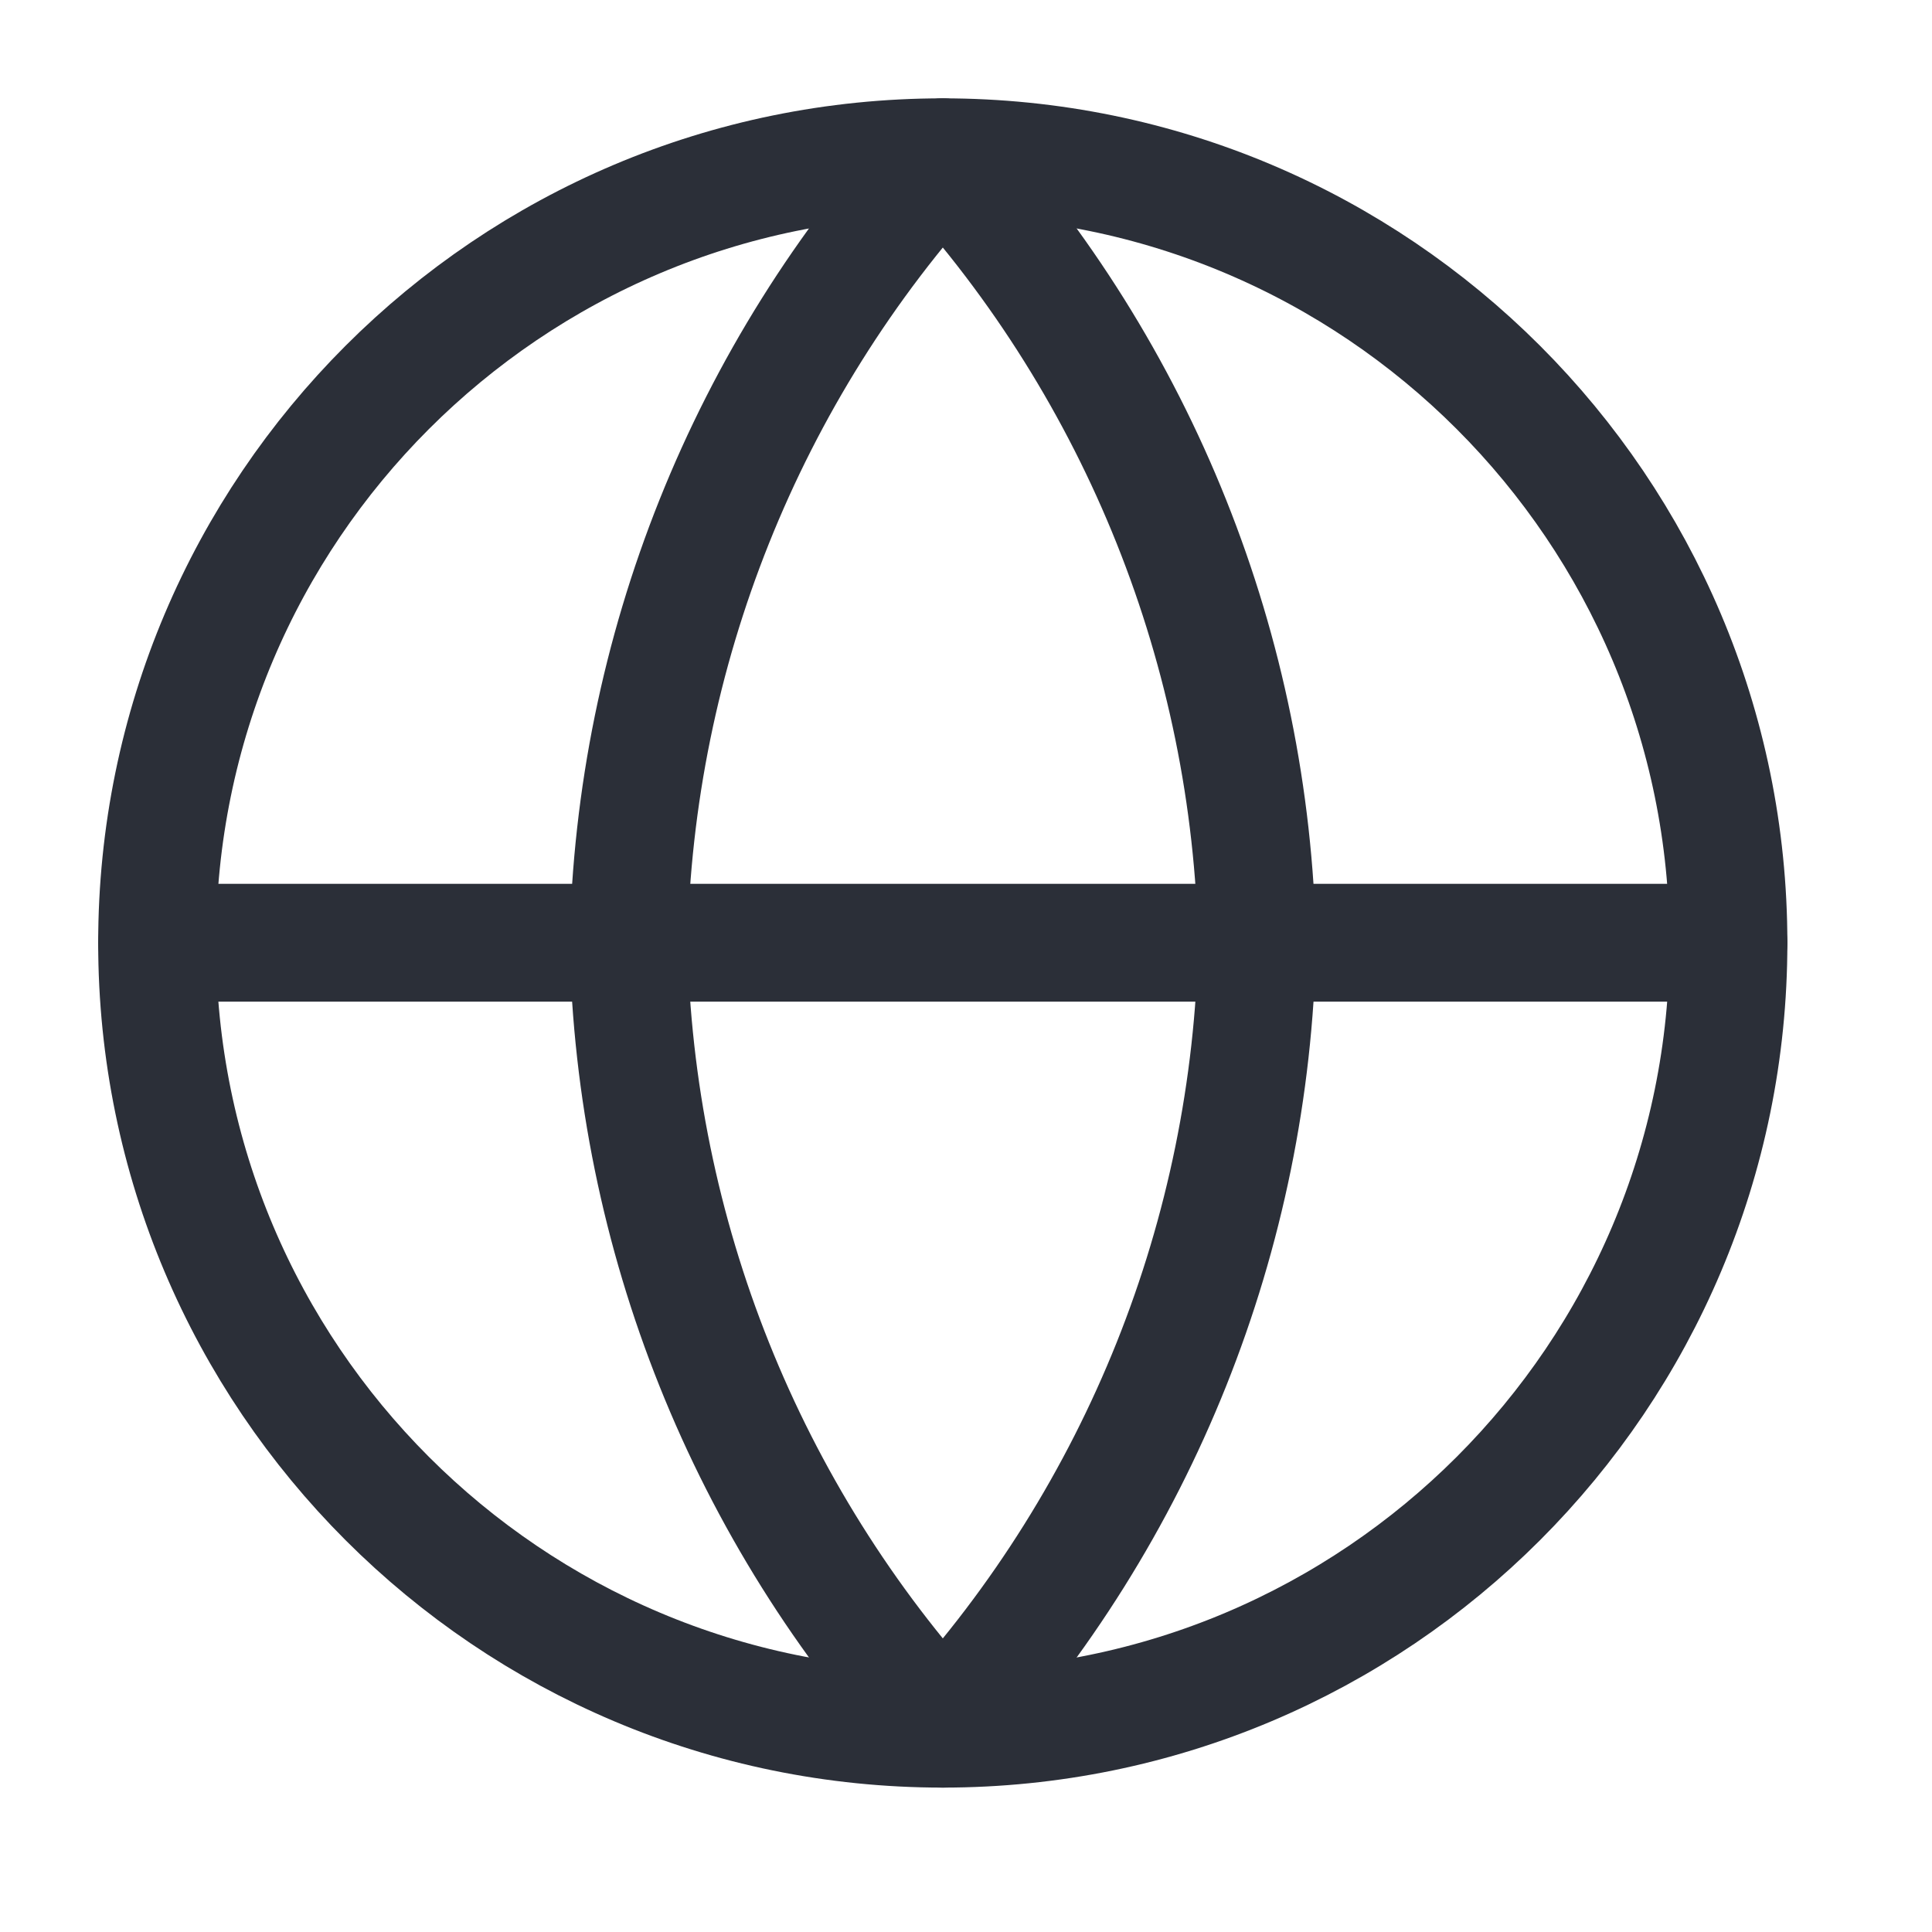
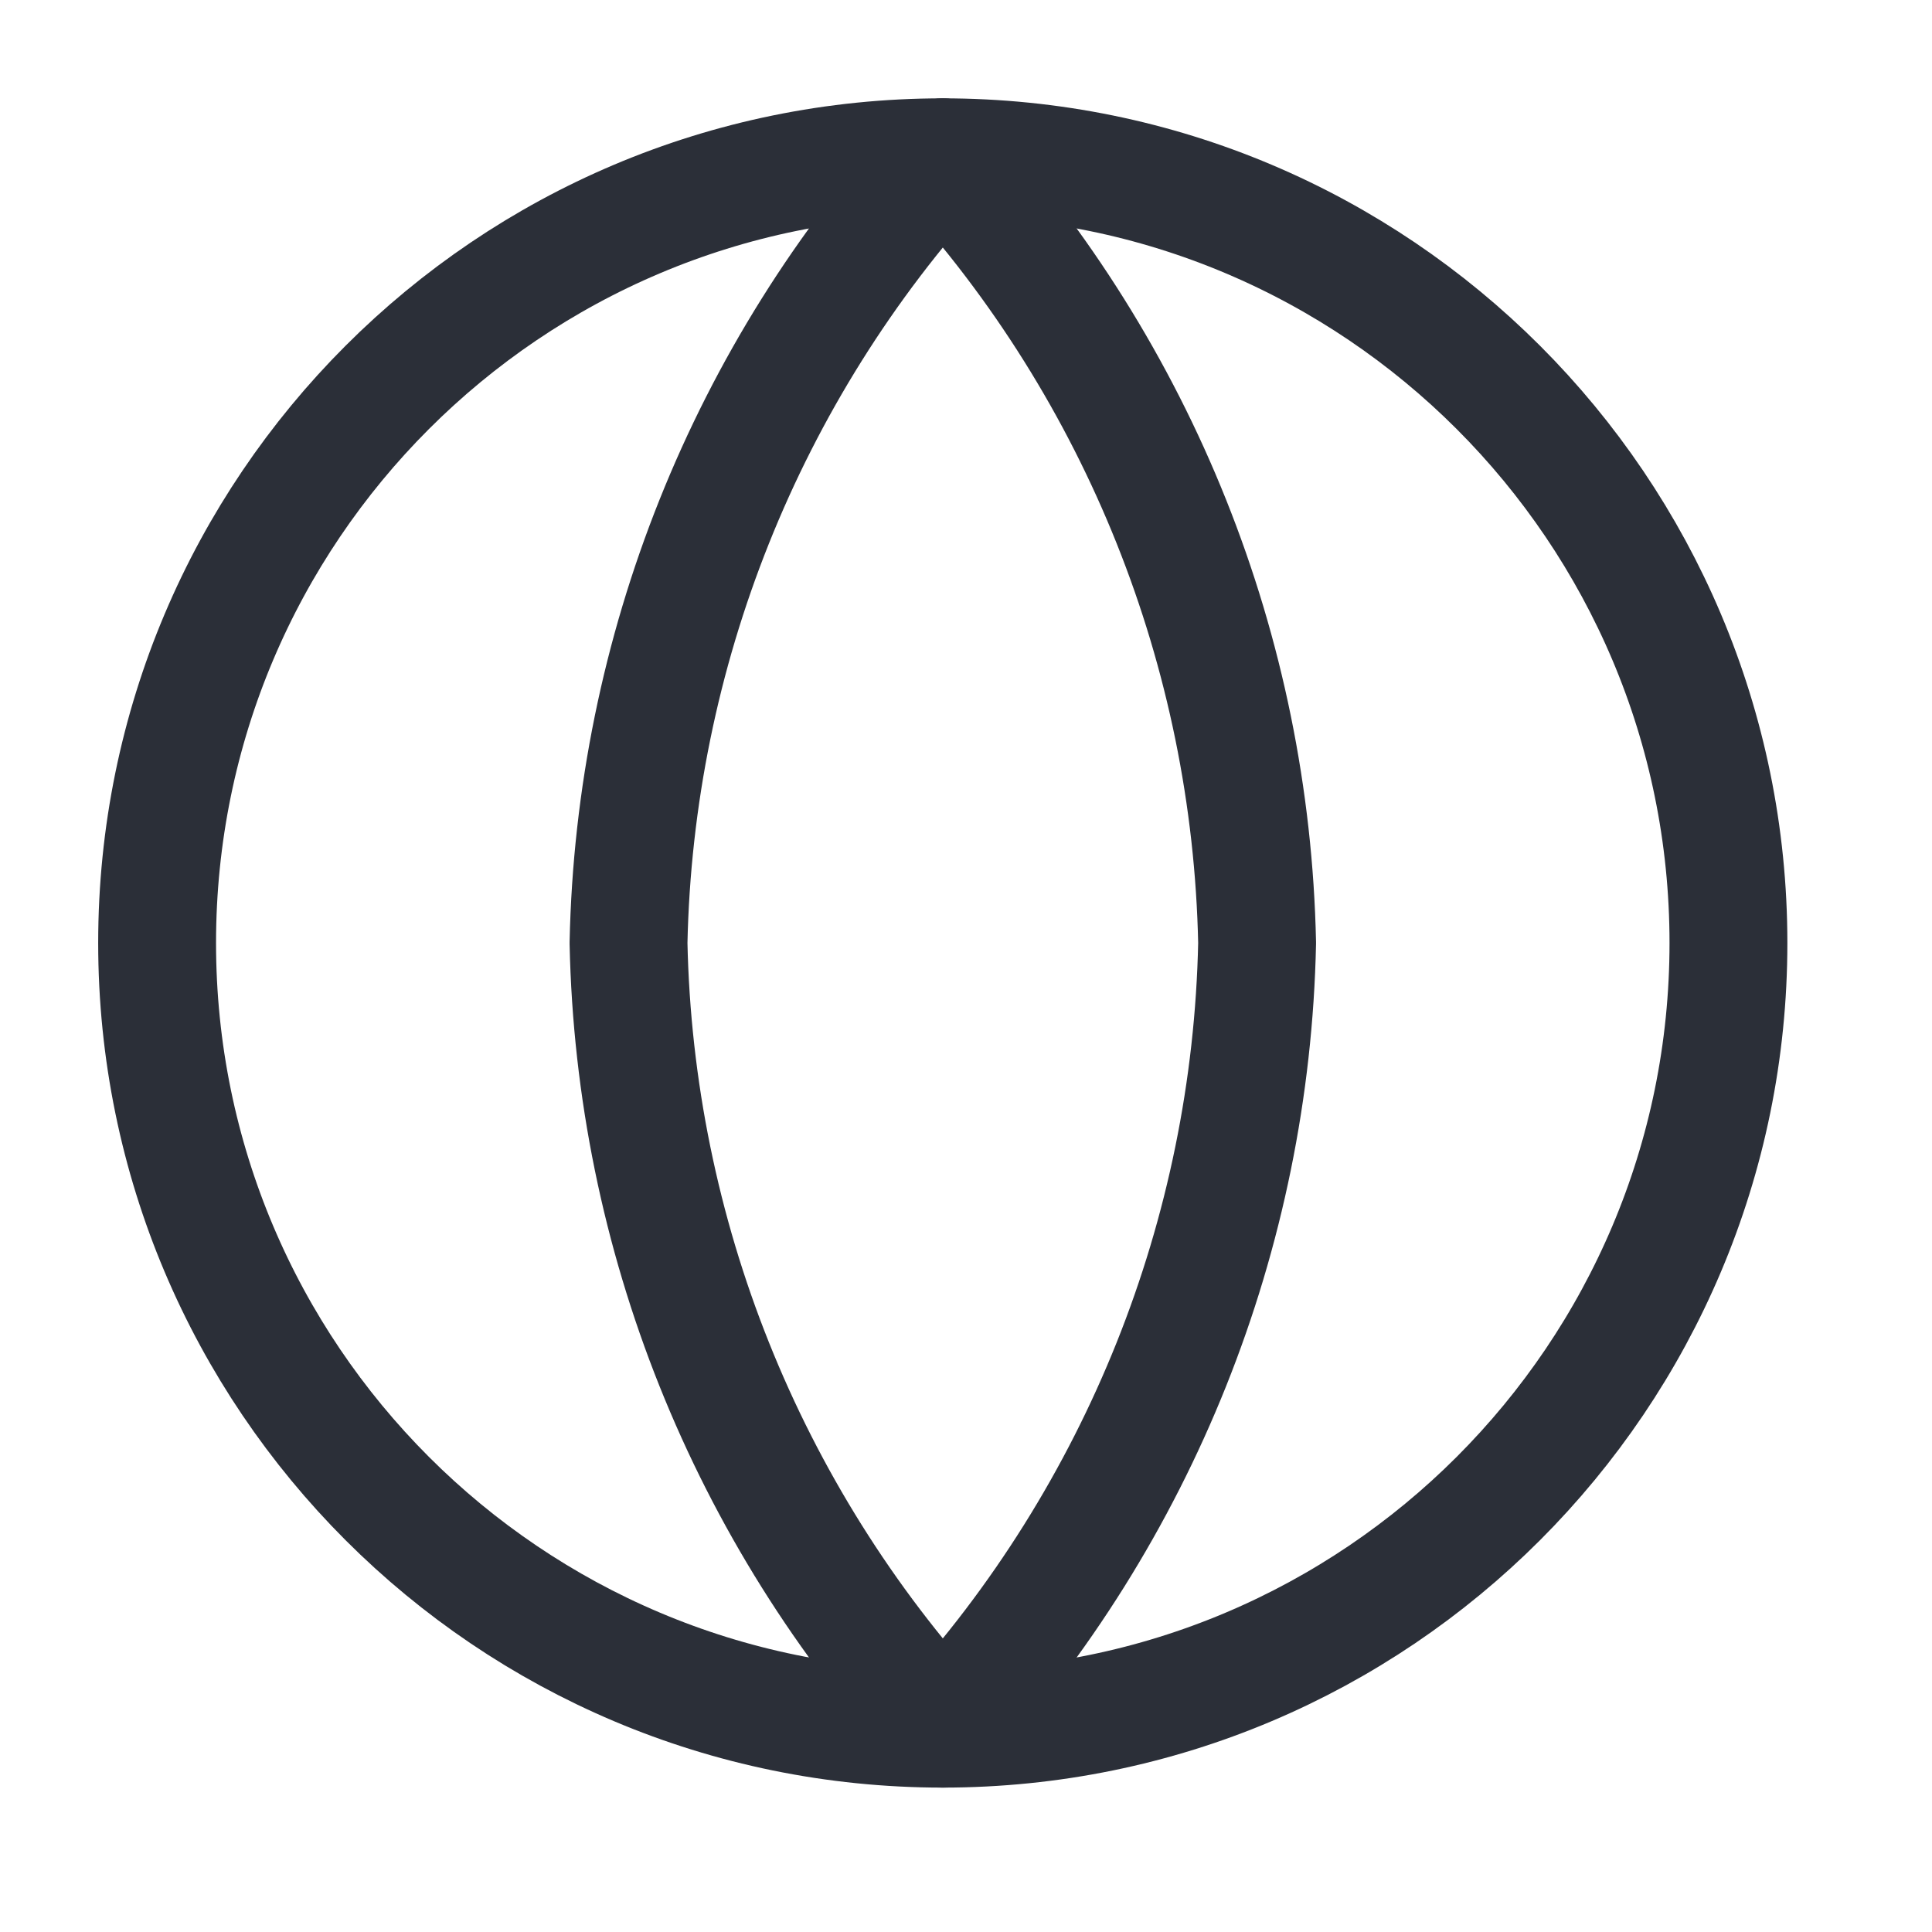
<svg xmlns="http://www.w3.org/2000/svg" width="25" height="25" viewBox="0 0 25 25" fill="none">
  <path d="M12.2 22.369C17.815 22.369 22.366 17.817 22.366 12.202C22.366 6.587 17.815 2.035 12.2 2.035C6.585 2.035 2.033 6.587 2.033 12.202C2.033 17.817 6.585 22.369 12.2 22.369Z" stroke="#2B2F38" stroke-width="1.525" stroke-linecap="round" stroke-linejoin="round" />
-   <path d="M2.033 12.199H22.366" stroke="#2B2F38" stroke-width="1.525" stroke-linecap="round" stroke-linejoin="round" />
  <path d="M12.2 2.035C14.743 4.819 16.188 8.432 16.267 12.202C16.188 15.972 14.743 19.584 12.2 22.369C9.657 19.584 8.212 15.972 8.133 12.202C8.212 8.432 9.657 4.819 12.2 2.035V2.035Z" stroke="#2B2F38" stroke-width="1.525" stroke-linecap="round" stroke-linejoin="round" />
</svg>